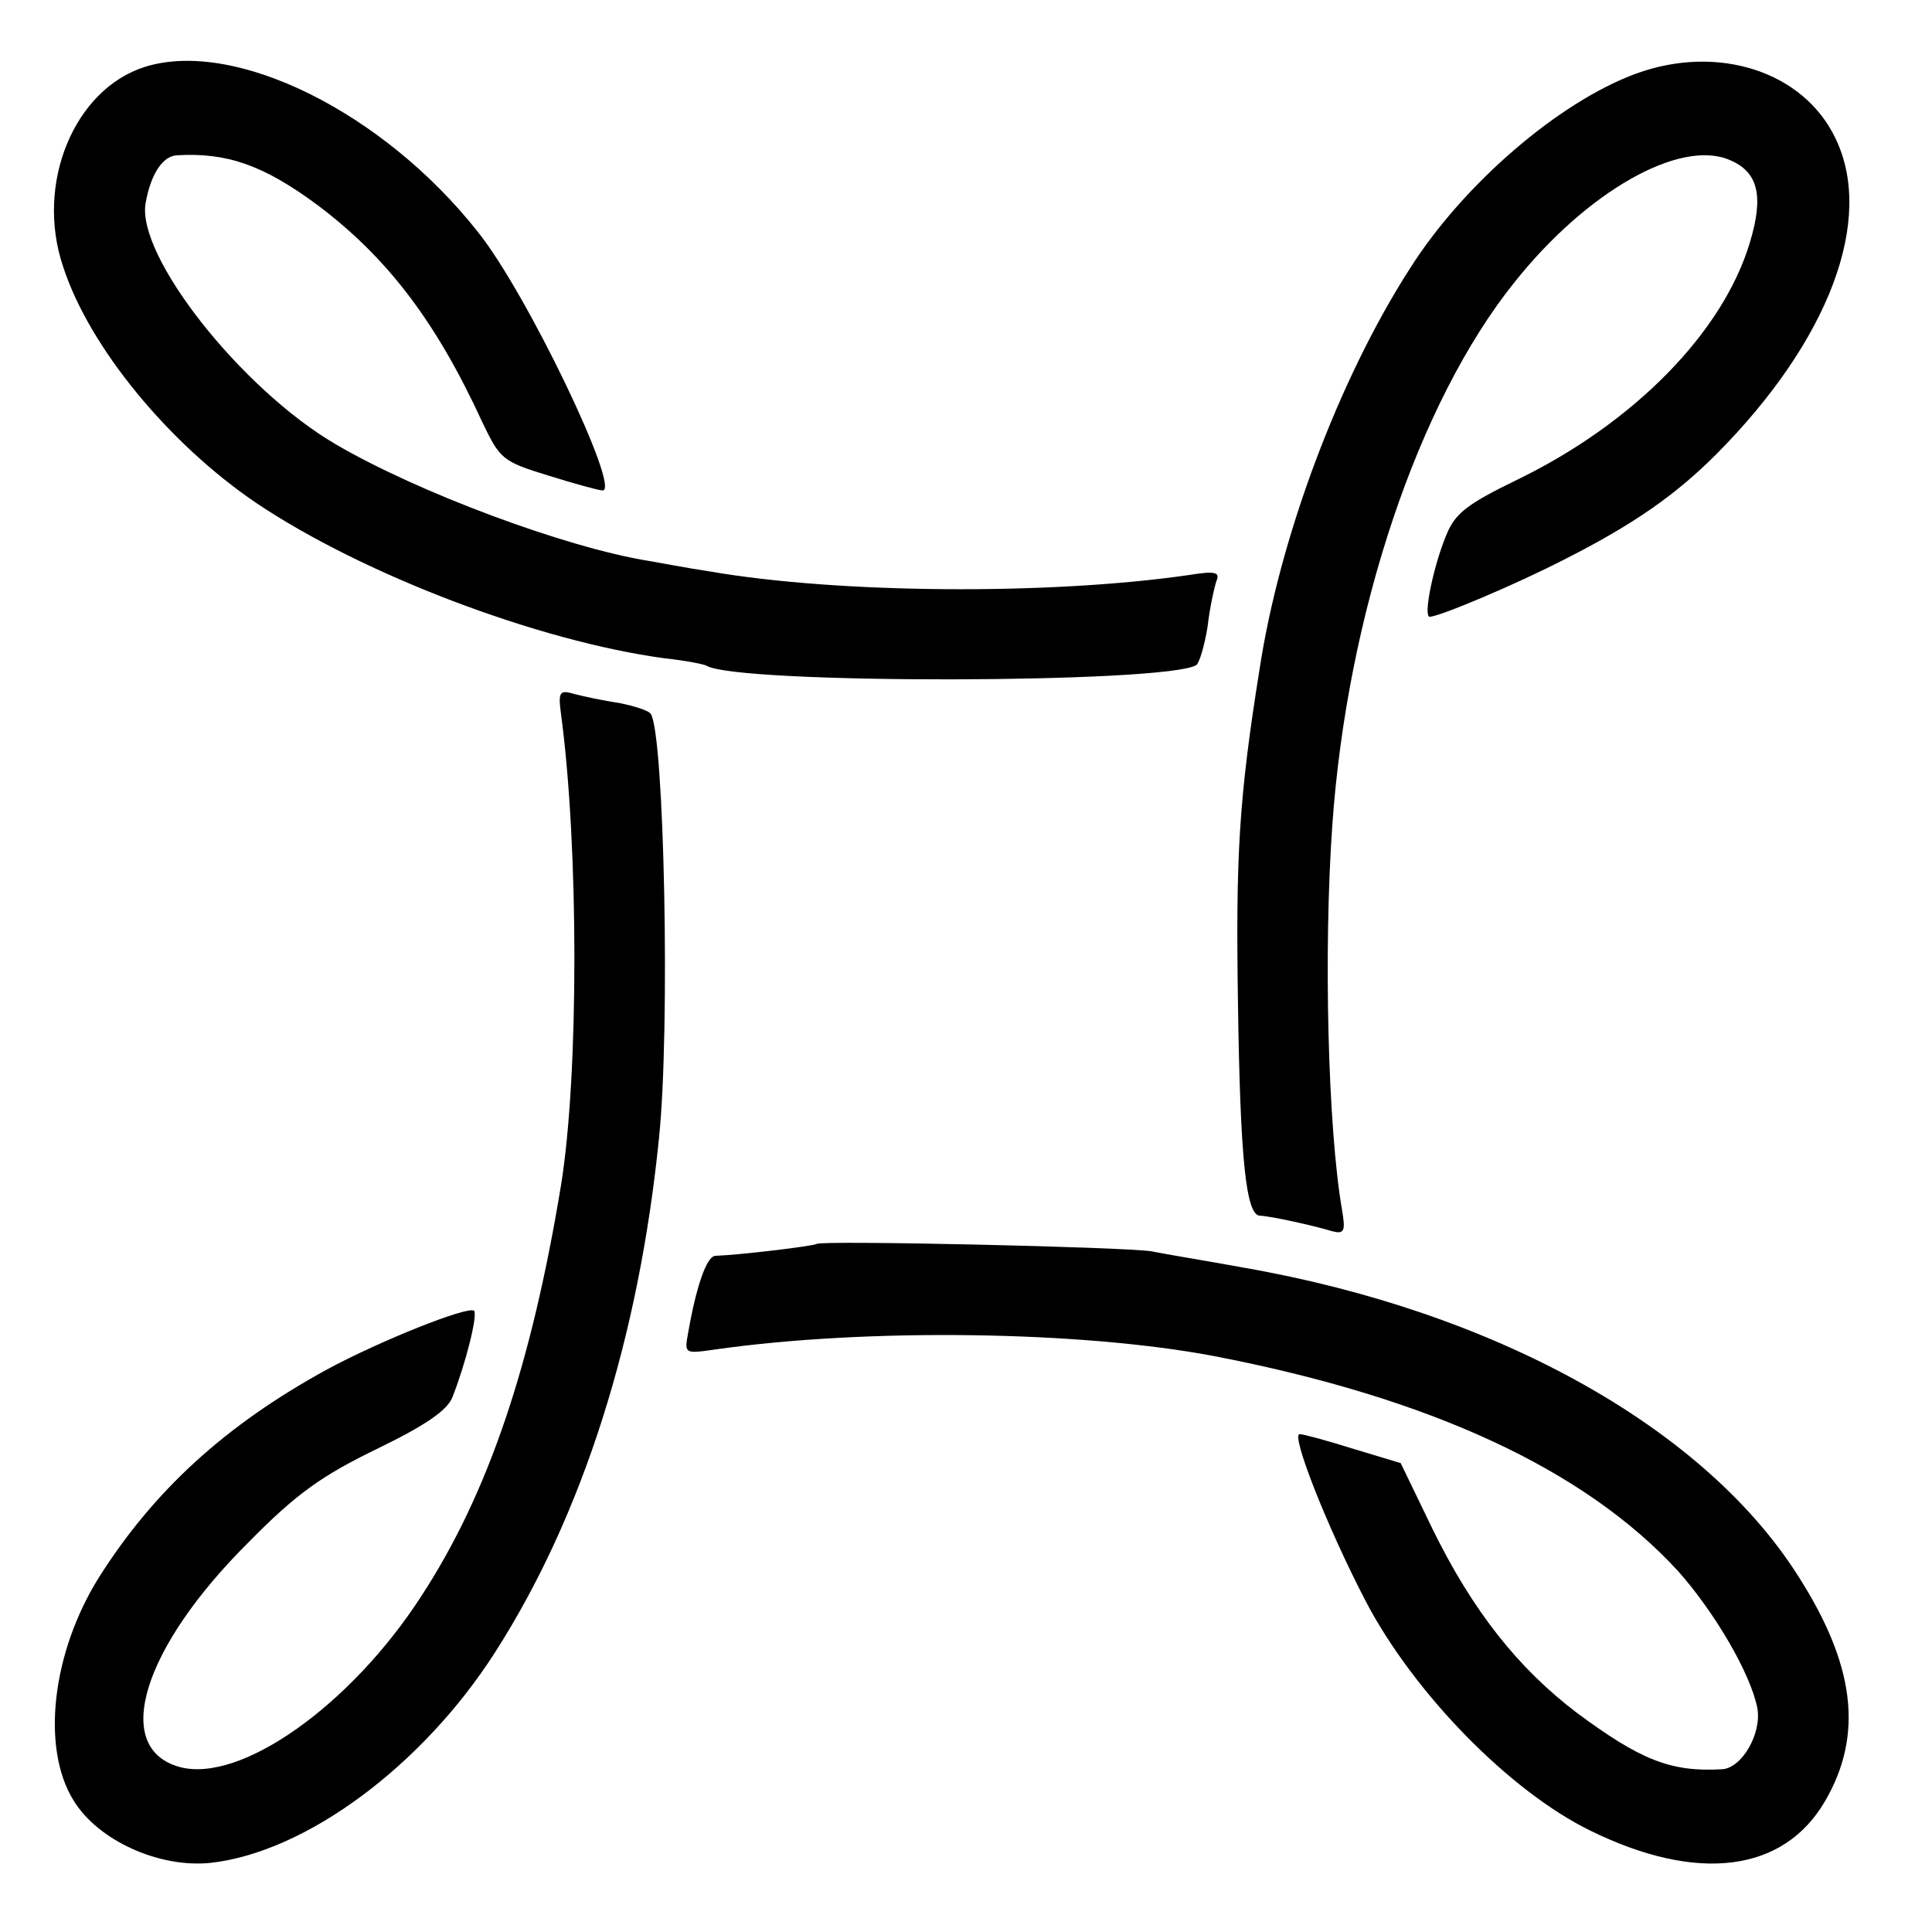
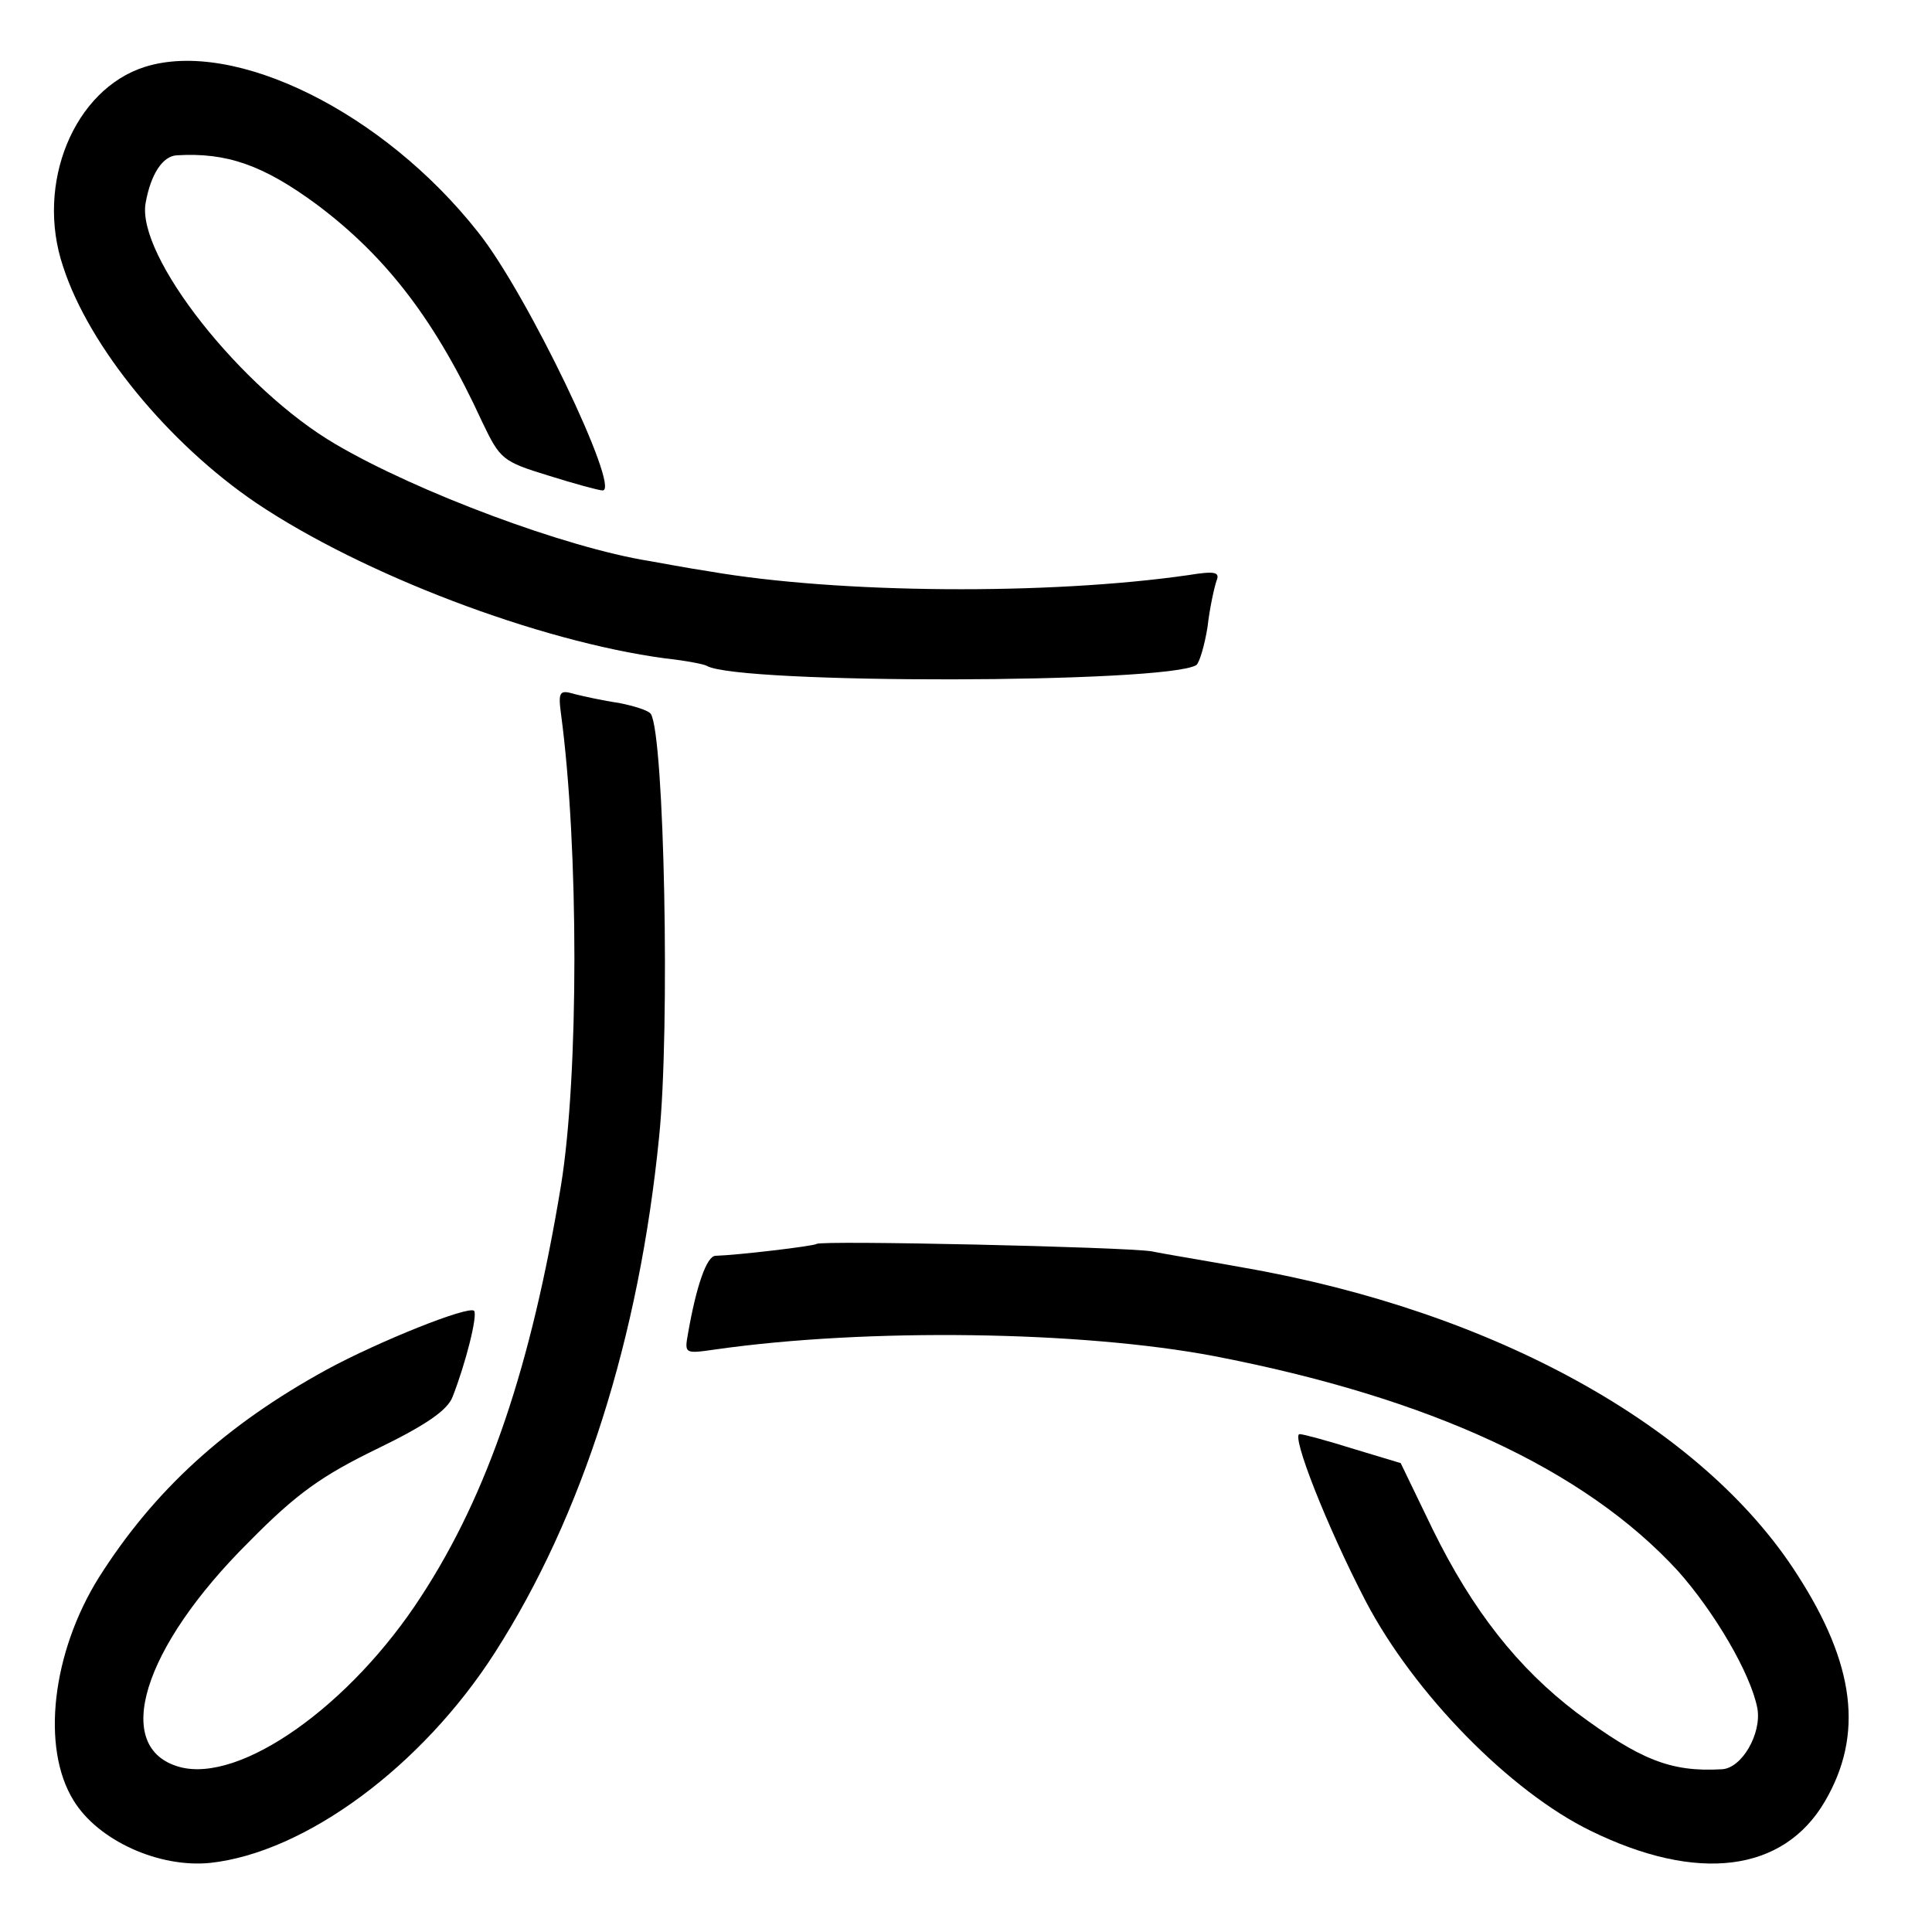
<svg xmlns="http://www.w3.org/2000/svg" version="1.0" width="260pt" height="260pt" viewBox="0 0 260 260" preserveAspectRatio="xMidYMid meet">
  <g transform="translate(0,260) scale(0.1,-0.1)" fill="#000000" stroke="none">
    <path d="M195 2510 c-95 -30 -148 -157 -110 -269 35 -108 142 -238 260 -318 143 -96 379 -186 550 -209 28 -3 53 -8 56 -10 42 -25 619 -24 659 1 4 3 11 26 15 51 3 26 9 53 12 62 5 12 -1 14 -38 8 -188 -27 -470 -25 -644 5 -33 5 -69 12 -81 14 -113 18 -313 93 -422 157 -127 74 -269 254 -256 325 7 39 23 63 42 64 67 4 116 -13 188 -66 95 -71 161 -158 223 -293 24 -50 27 -53 89 -72 35 -11 68 -20 73 -20 25 0 -102 266 -168 348 -127 161 -327 260 -448 222z" />
-     <path d="M2202 2501 c-104 -38 -233 -149 -305 -263 -95 -148 -175 -361 -202 -539 -28 -175 -32 -251 -29 -449 3 -212 11 -284 29 -286 12 0 72 -13 98 -21 16 -4 18 0 13 29 -19 110 -25 349 -13 518 20 283 115 568 245 730 97 122 222 193 289 165 39 -16 47 -48 28 -111 -36 -121 -156 -243 -312 -319 -70 -34 -85 -46 -97 -76 -17 -41 -31 -109 -22 -109 13 0 117 44 181 77 95 48 151 88 205 142 152 153 213 316 160 425 -43 90 -158 127 -268 87z" />
    <path d="M755 1639 c24 -179 24 -486 0 -634 -40 -243 -98 -415 -188 -553 -95 -147 -243 -252 -325 -230 -92 25 -51 160 93 303 64 65 98 89 172 125 66 32 95 52 102 70 18 46 34 110 29 116 -8 7 -128 -41 -198 -79 -137 -75 -233 -163 -307 -280 -63 -101 -78 -229 -34 -300 33 -54 115 -91 184 -84 128 14 285 130 383 283 118 184 194 423 221 694 15 146 7 539 -11 569 -3 5 -23 11 -43 15 -21 3 -48 9 -60 12 -20 6 -22 3 -18 -27z" />
    <path d="M1099 926 c-4 -3 -105 -15 -136 -16 -12 0 -26 -41 -37 -104 -5 -28 -5 -28 37 -22 204 29 492 25 671 -9 290 -56 498 -152 624 -289 49 -55 98 -138 107 -185 6 -34 -21 -81 -48 -82 -69 -4 -110 13 -195 76 -79 60 -140 137 -194 247 l-43 89 -63 19 c-35 11 -68 20 -73 20 -12 0 36 -123 89 -225 65 -124 194 -256 303 -309 143 -70 259 -56 315 40 52 89 41 184 -38 306 -127 198 -406 353 -744 412 -49 9 -105 18 -124 22 -38 6 -445 15 -451 10z" />
  </g>
</svg>